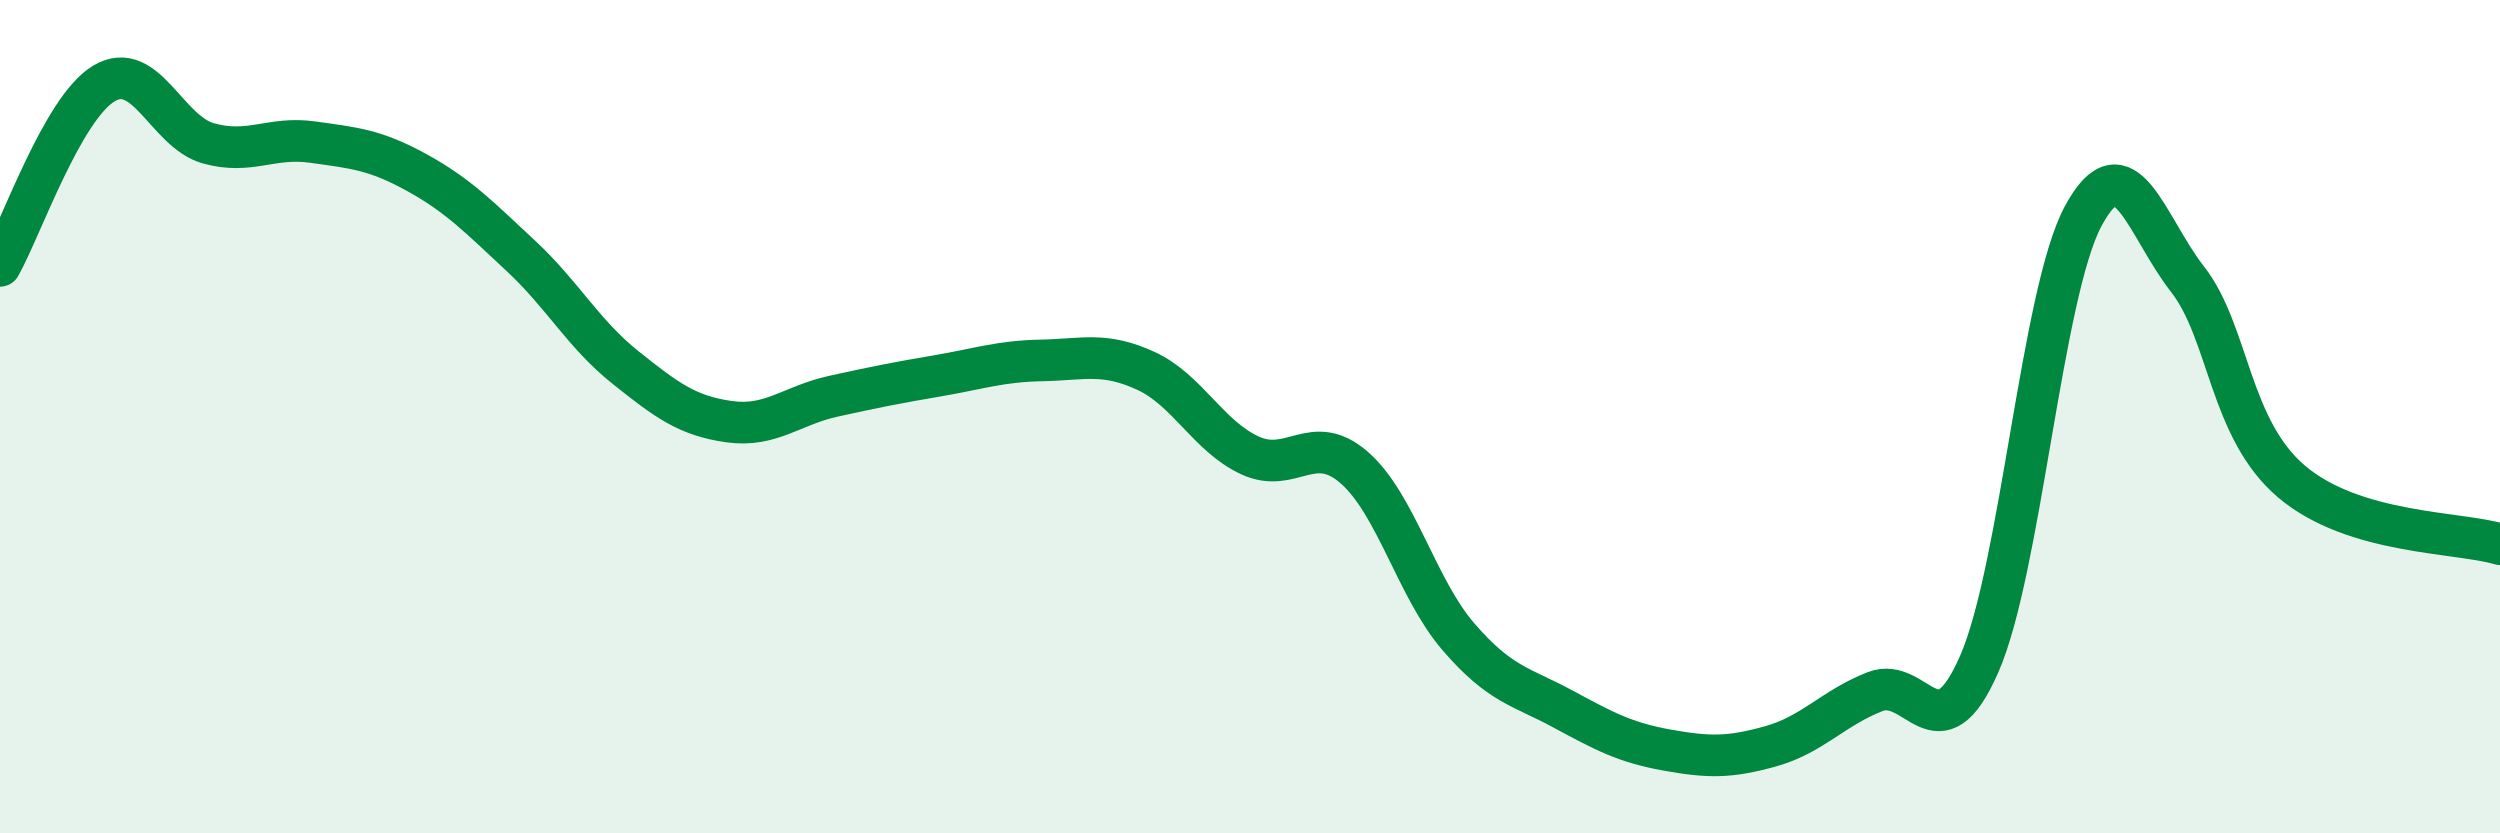
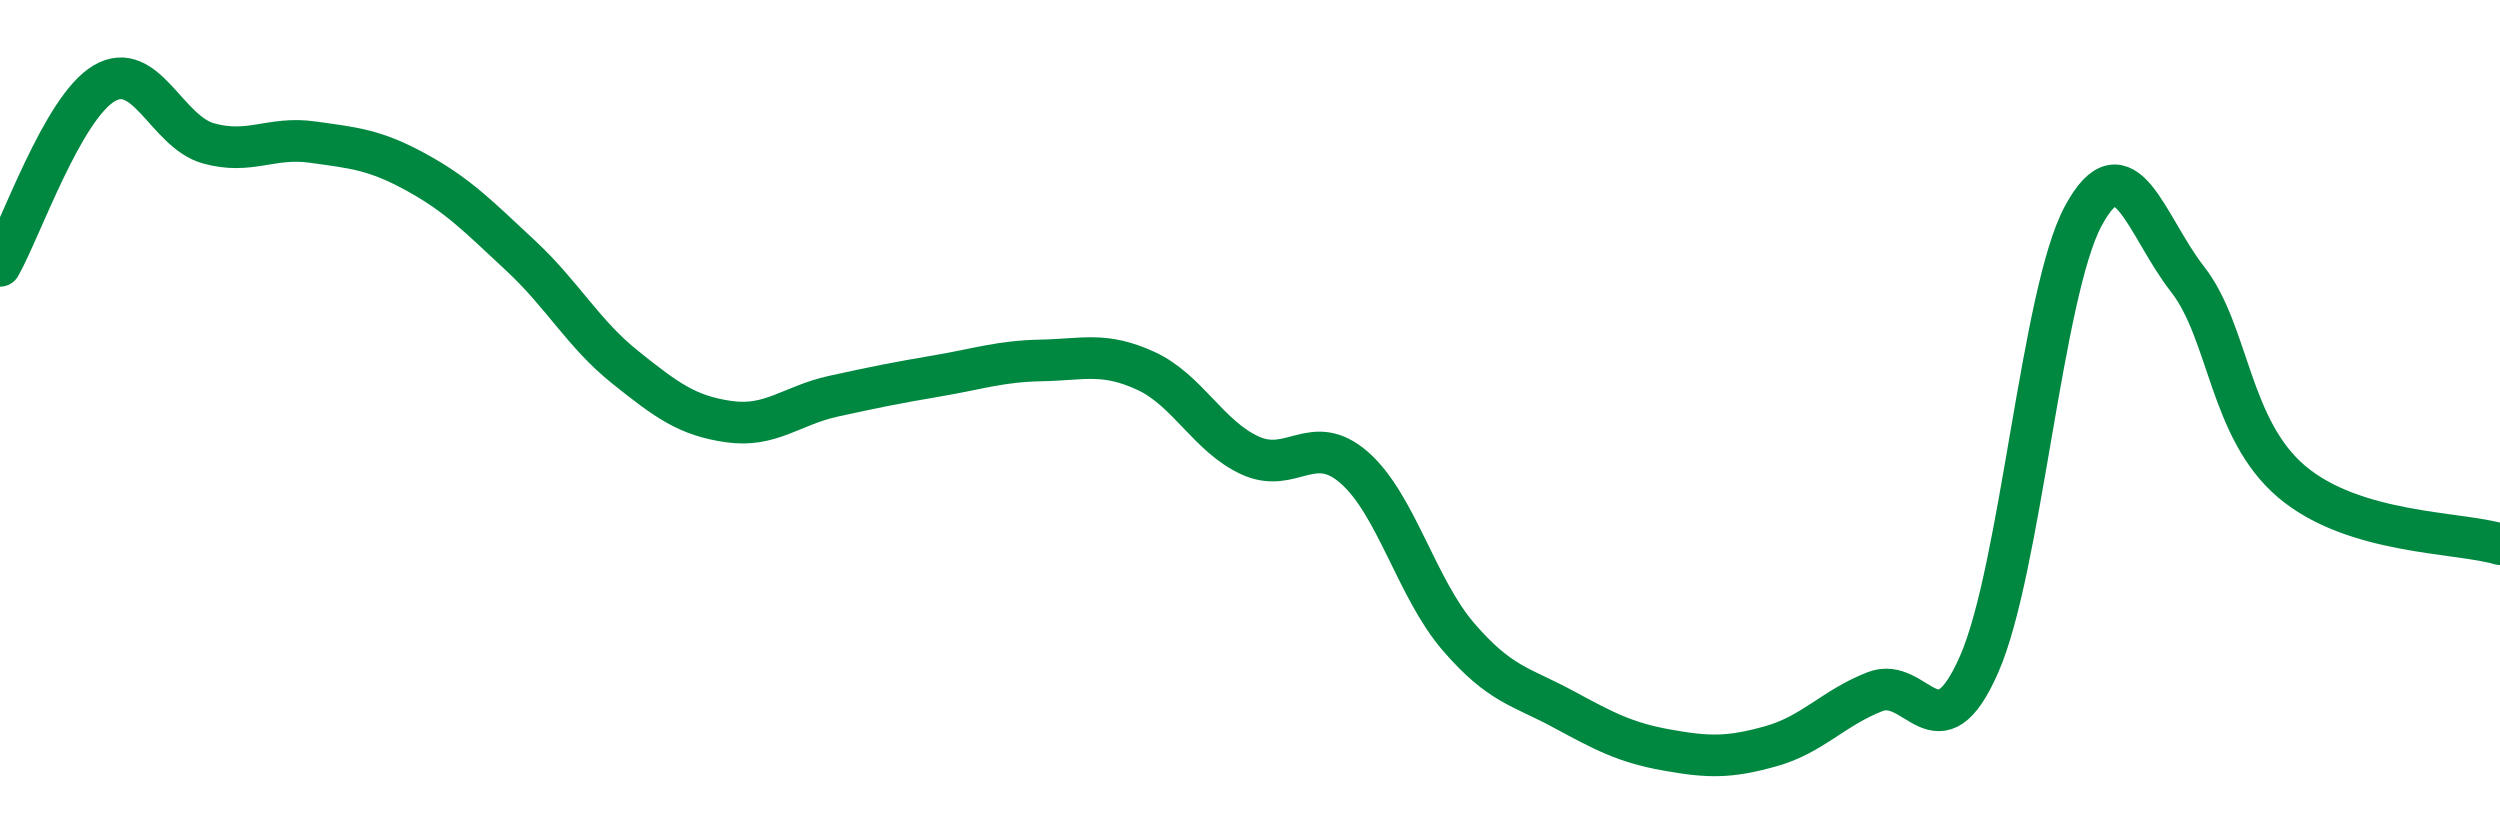
<svg xmlns="http://www.w3.org/2000/svg" width="60" height="20" viewBox="0 0 60 20">
-   <path d="M 0,6.38 C 0.5,5.5 1.5,2.59 2.5,2 C 3.5,1.41 4,3.16 5,3.44 C 6,3.72 6.5,3.27 7.5,3.41 C 8.5,3.55 9,3.59 10,4.14 C 11,4.69 11.5,5.21 12.5,6.14 C 13.5,7.07 14,8.01 15,8.81 C 16,9.61 16.5,9.98 17.5,10.12 C 18.5,10.26 19,9.73 20,9.51 C 21,9.29 21.5,9.19 22.5,9.02 C 23.5,8.85 24,8.67 25,8.65 C 26,8.63 26.5,8.44 27.5,8.9 C 28.5,9.36 29,10.47 30,10.93 C 31,11.39 31.5,10.35 32.5,11.22 C 33.5,12.09 34,14.12 35,15.28 C 36,16.44 36.5,16.47 37.5,17.01 C 38.5,17.55 39,17.82 40,18 C 41,18.18 41.5,18.19 42.5,17.91 C 43.5,17.63 44,16.99 45,16.6 C 46,16.21 46.5,18.22 47.5,15.94 C 48.5,13.66 49,7.03 50,5.18 C 51,3.33 51.5,5.42 52.5,6.7 C 53.5,7.98 53.5,10.29 55,11.56 C 56.5,12.83 59,12.76 60,13.06L60 20L0 20Z" fill="#008740" opacity="0.1" stroke-linecap="round" stroke-linejoin="round" />
  <path d="M 0,6.38 C 0.5,5.5 1.5,2.59 2.5,2 C 3.5,1.41 4,3.16 5,3.44 C 6,3.72 6.5,3.27 7.5,3.41 C 8.5,3.55 9,3.59 10,4.14 C 11,4.69 11.5,5.21 12.5,6.14 C 13.5,7.07 14,8.01 15,8.81 C 16,9.61 16.5,9.98 17.5,10.12 C 18.5,10.26 19,9.73 20,9.51 C 21,9.29 21.5,9.19 22.5,9.02 C 23.5,8.85 24,8.67 25,8.65 C 26,8.63 26.5,8.44 27.5,8.9 C 28.5,9.36 29,10.47 30,10.93 C 31,11.39 31.5,10.35 32.5,11.22 C 33.5,12.09 34,14.12 35,15.28 C 36,16.44 36.5,16.47 37.5,17.01 C 38.5,17.55 39,17.82 40,18 C 41,18.18 41.5,18.19 42.5,17.91 C 43.5,17.63 44,16.99 45,16.6 C 46,16.21 46.5,18.22 47.5,15.94 C 48.5,13.66 49,7.03 50,5.18 C 51,3.33 51.5,5.42 52.5,6.7 C 53.5,7.98 53.5,10.29 55,11.56 C 56.5,12.83 59,12.76 60,13.06" stroke="#008740" stroke-width="1" fill="none" stroke-linecap="round" stroke-linejoin="round" />
</svg>